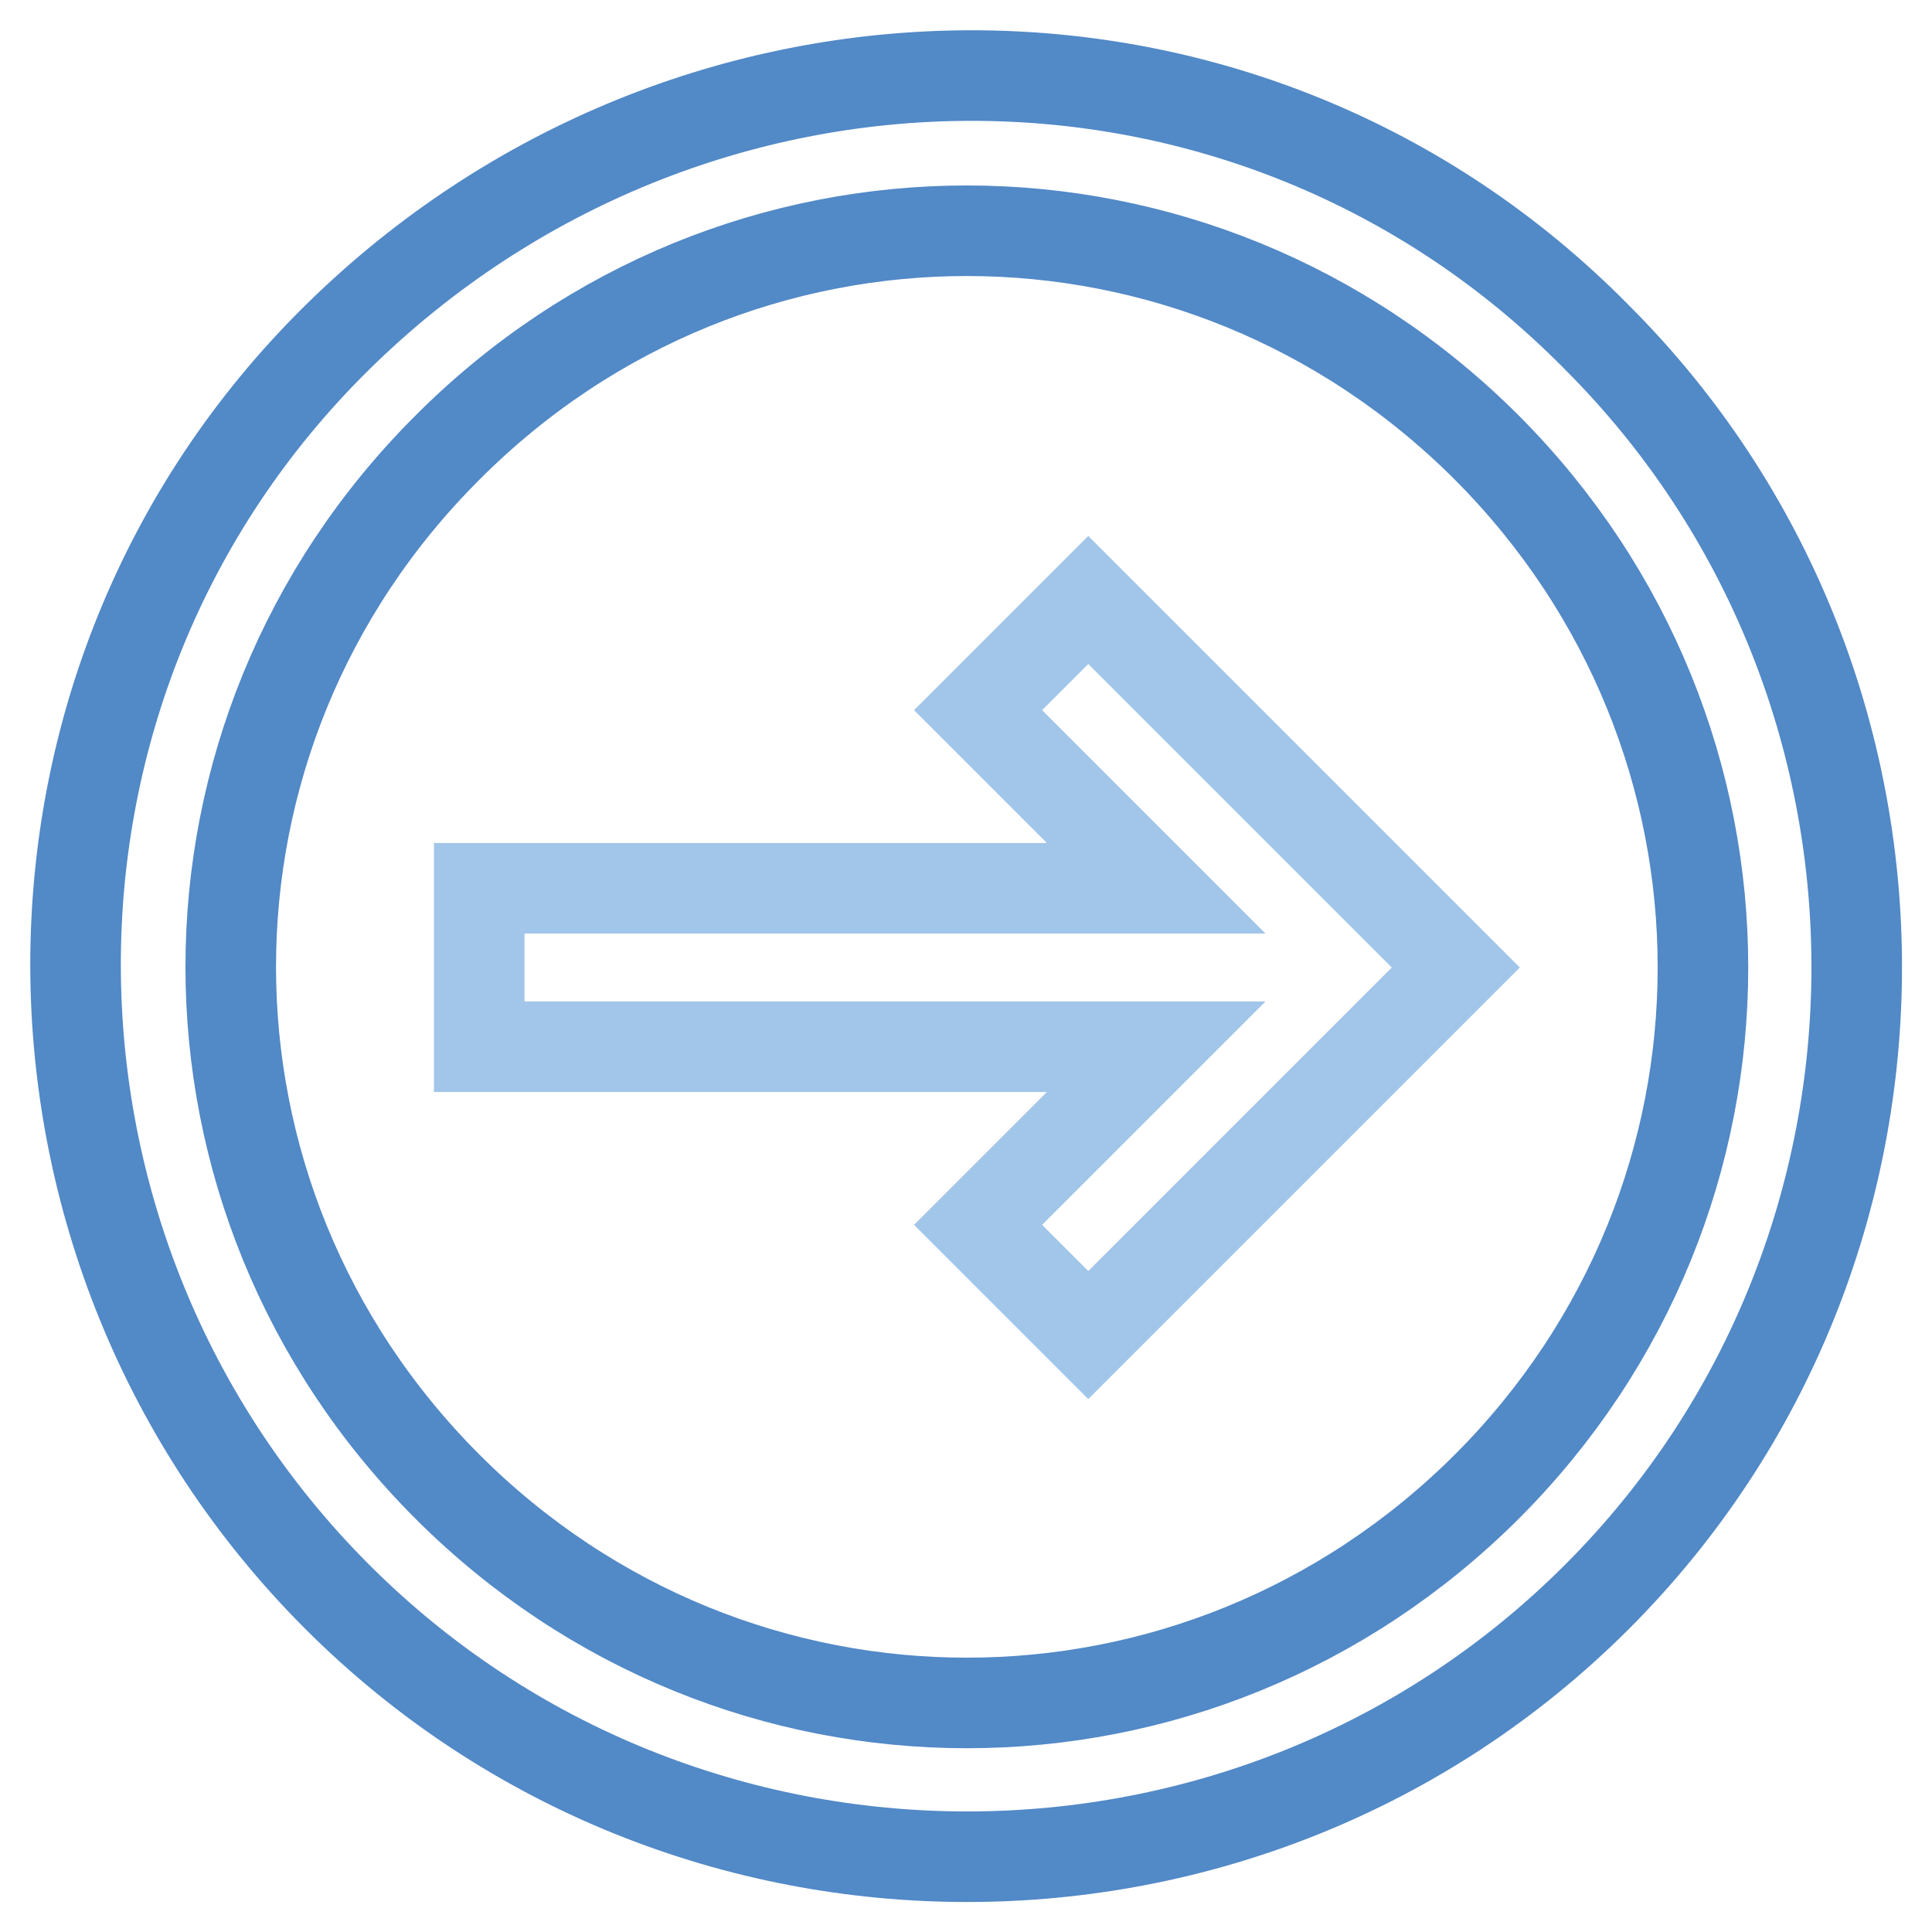
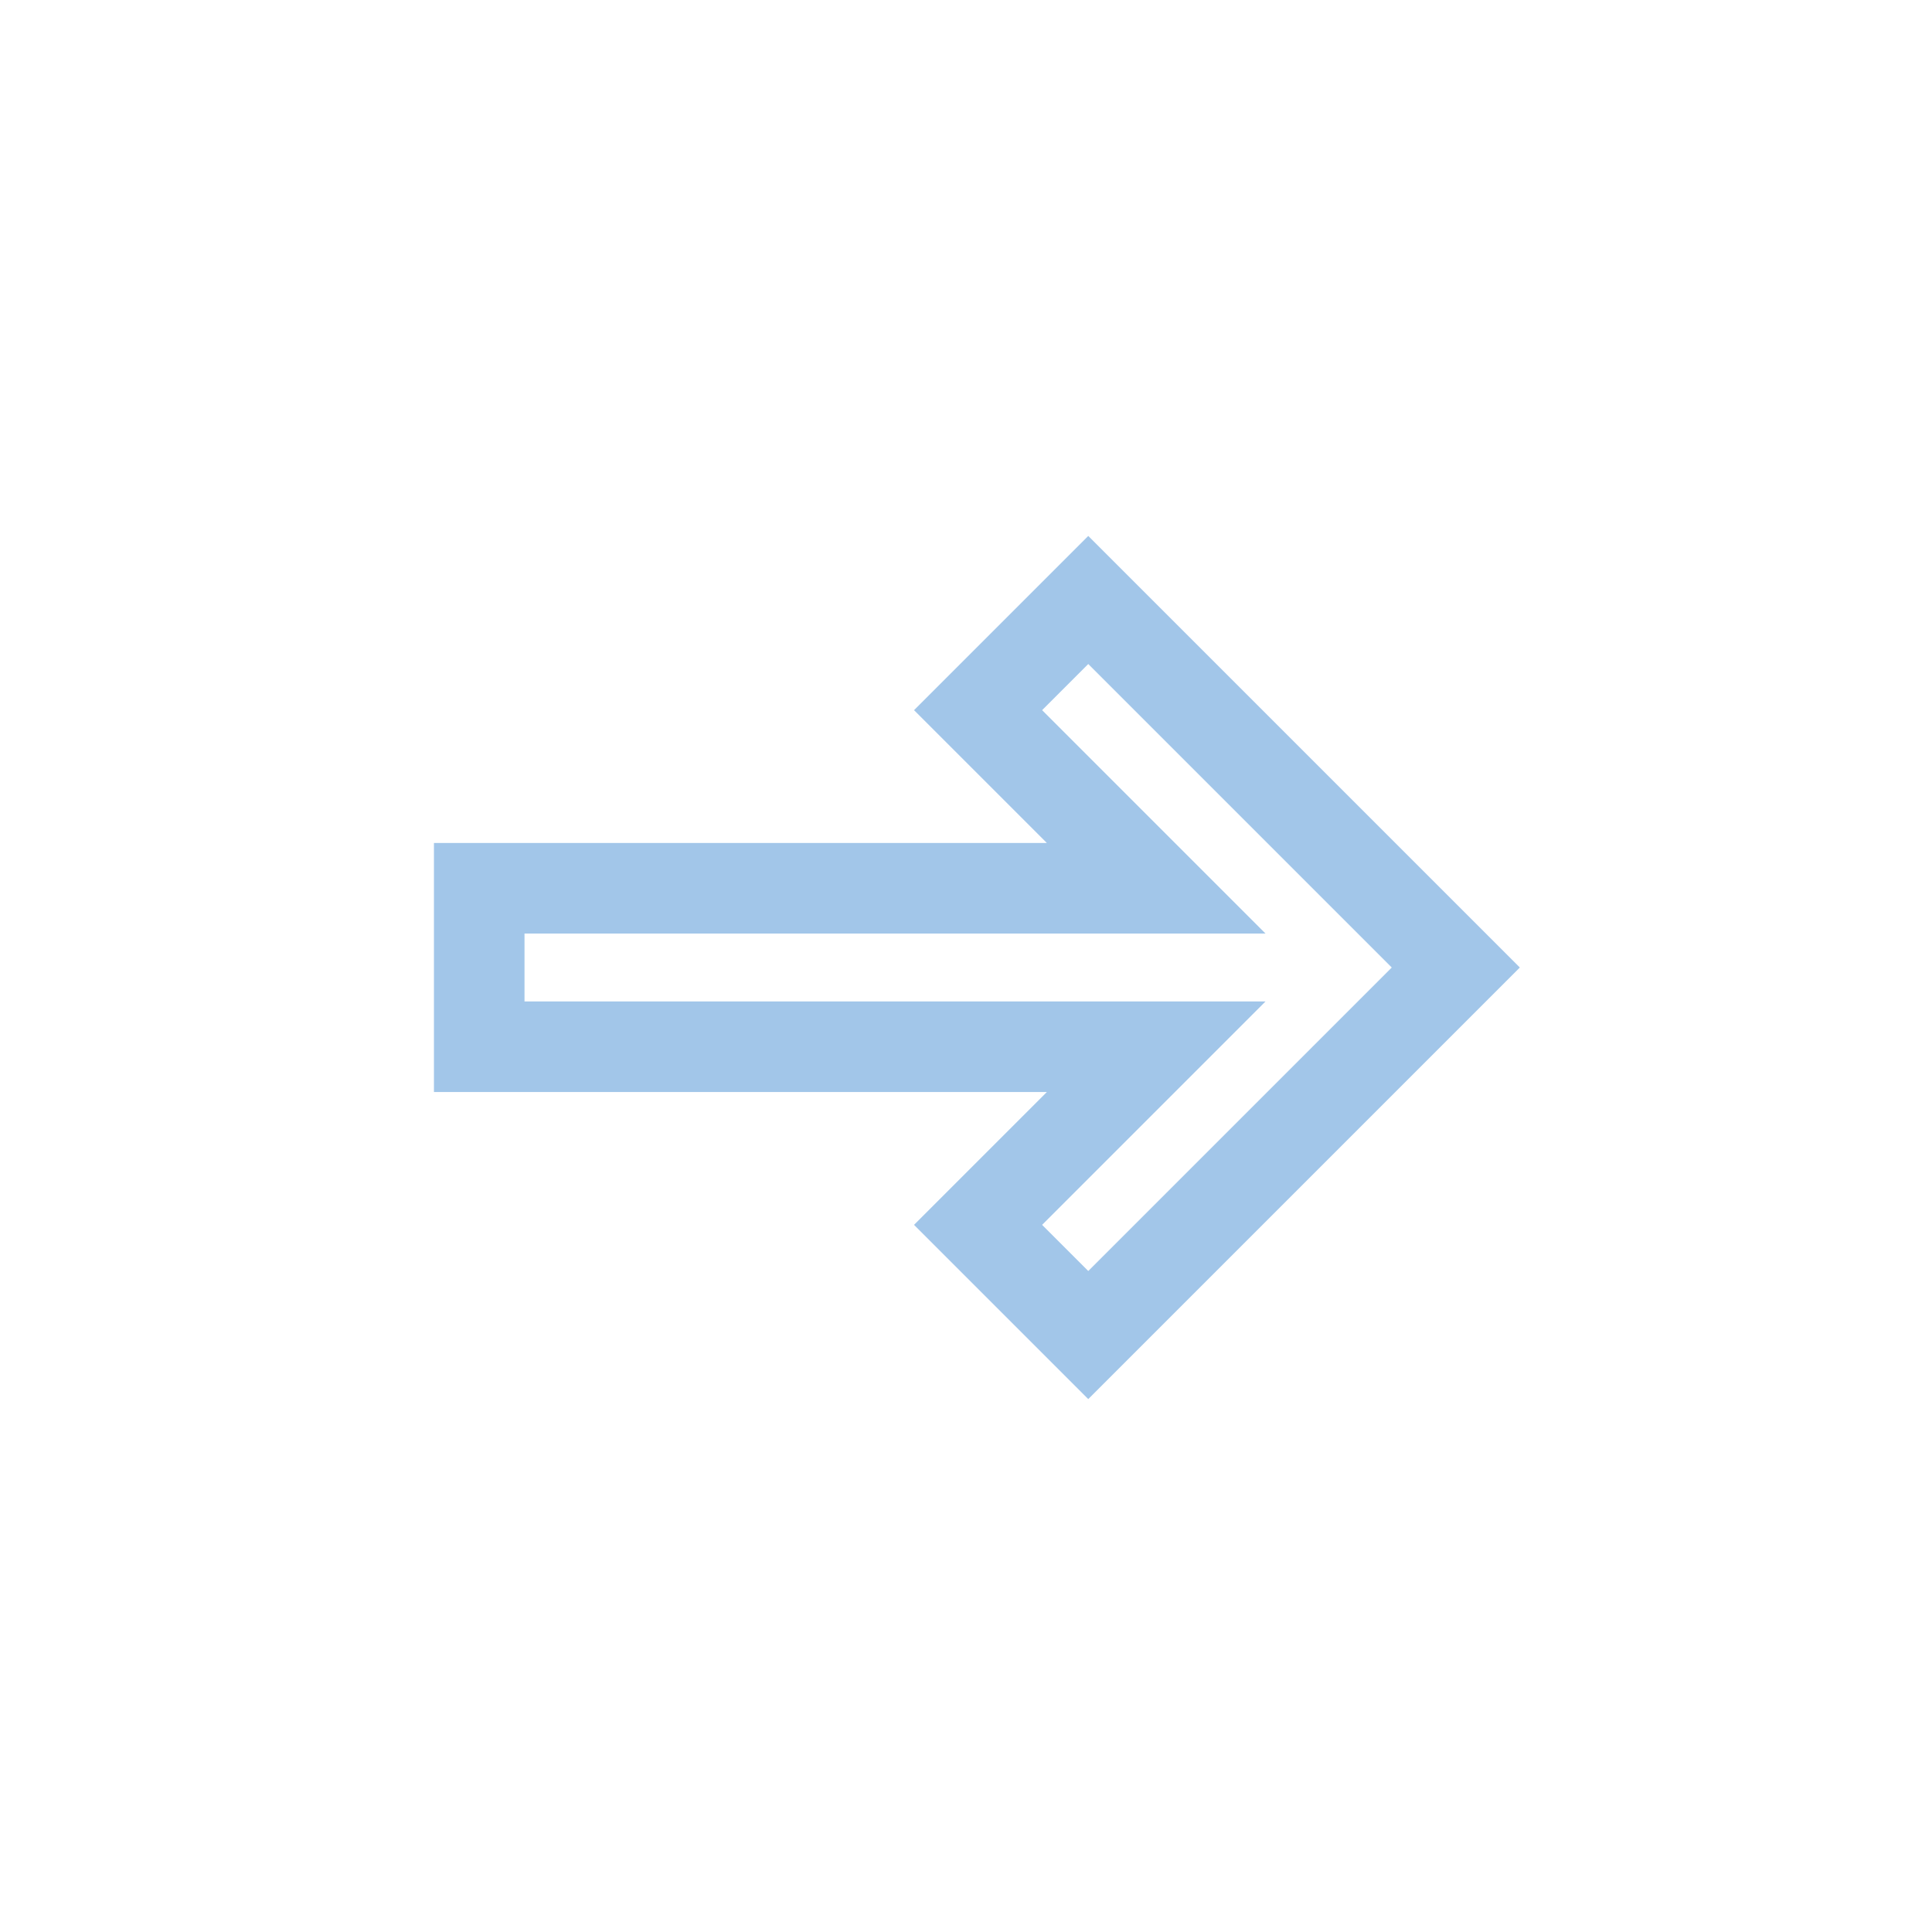
<svg xmlns="http://www.w3.org/2000/svg" version="1.1" x="0px" y="0px" viewBox="0 0 256 256" enable-background="new 0 0 256 256" xml:space="preserve">
  <g>
-     <path stroke-width="12" fill-opacity="0" stroke="#5289c7" d="M211.6,44.7c45.9,45.9,45.9,121,0,166.9c-45.9,45.9-121,45.9-166.9,0c-45.9-45.9-46.6-121,0-166.9 C91.3-1.2,165.7-1.9,211.6,44.7z M59.3,197c38.2,38.2,99.4,38.2,137.7,0c38.2-38.2,38.2-99.4,0-137.7C158.7,21,97.5,21,59.3,59.3 C21,97.5,21,158.7,59.3,197z" />
    <path stroke-width="12" fill-opacity="0" stroke="#a2c6e9" d="M63.5,138.6v-20.9h89.7l-23.6-23.6l14.6-14.6l48.7,48.7l-48.7,48.7l-14.6-14.6l23.6-23.6H63.5z" />
  </g>
</svg>